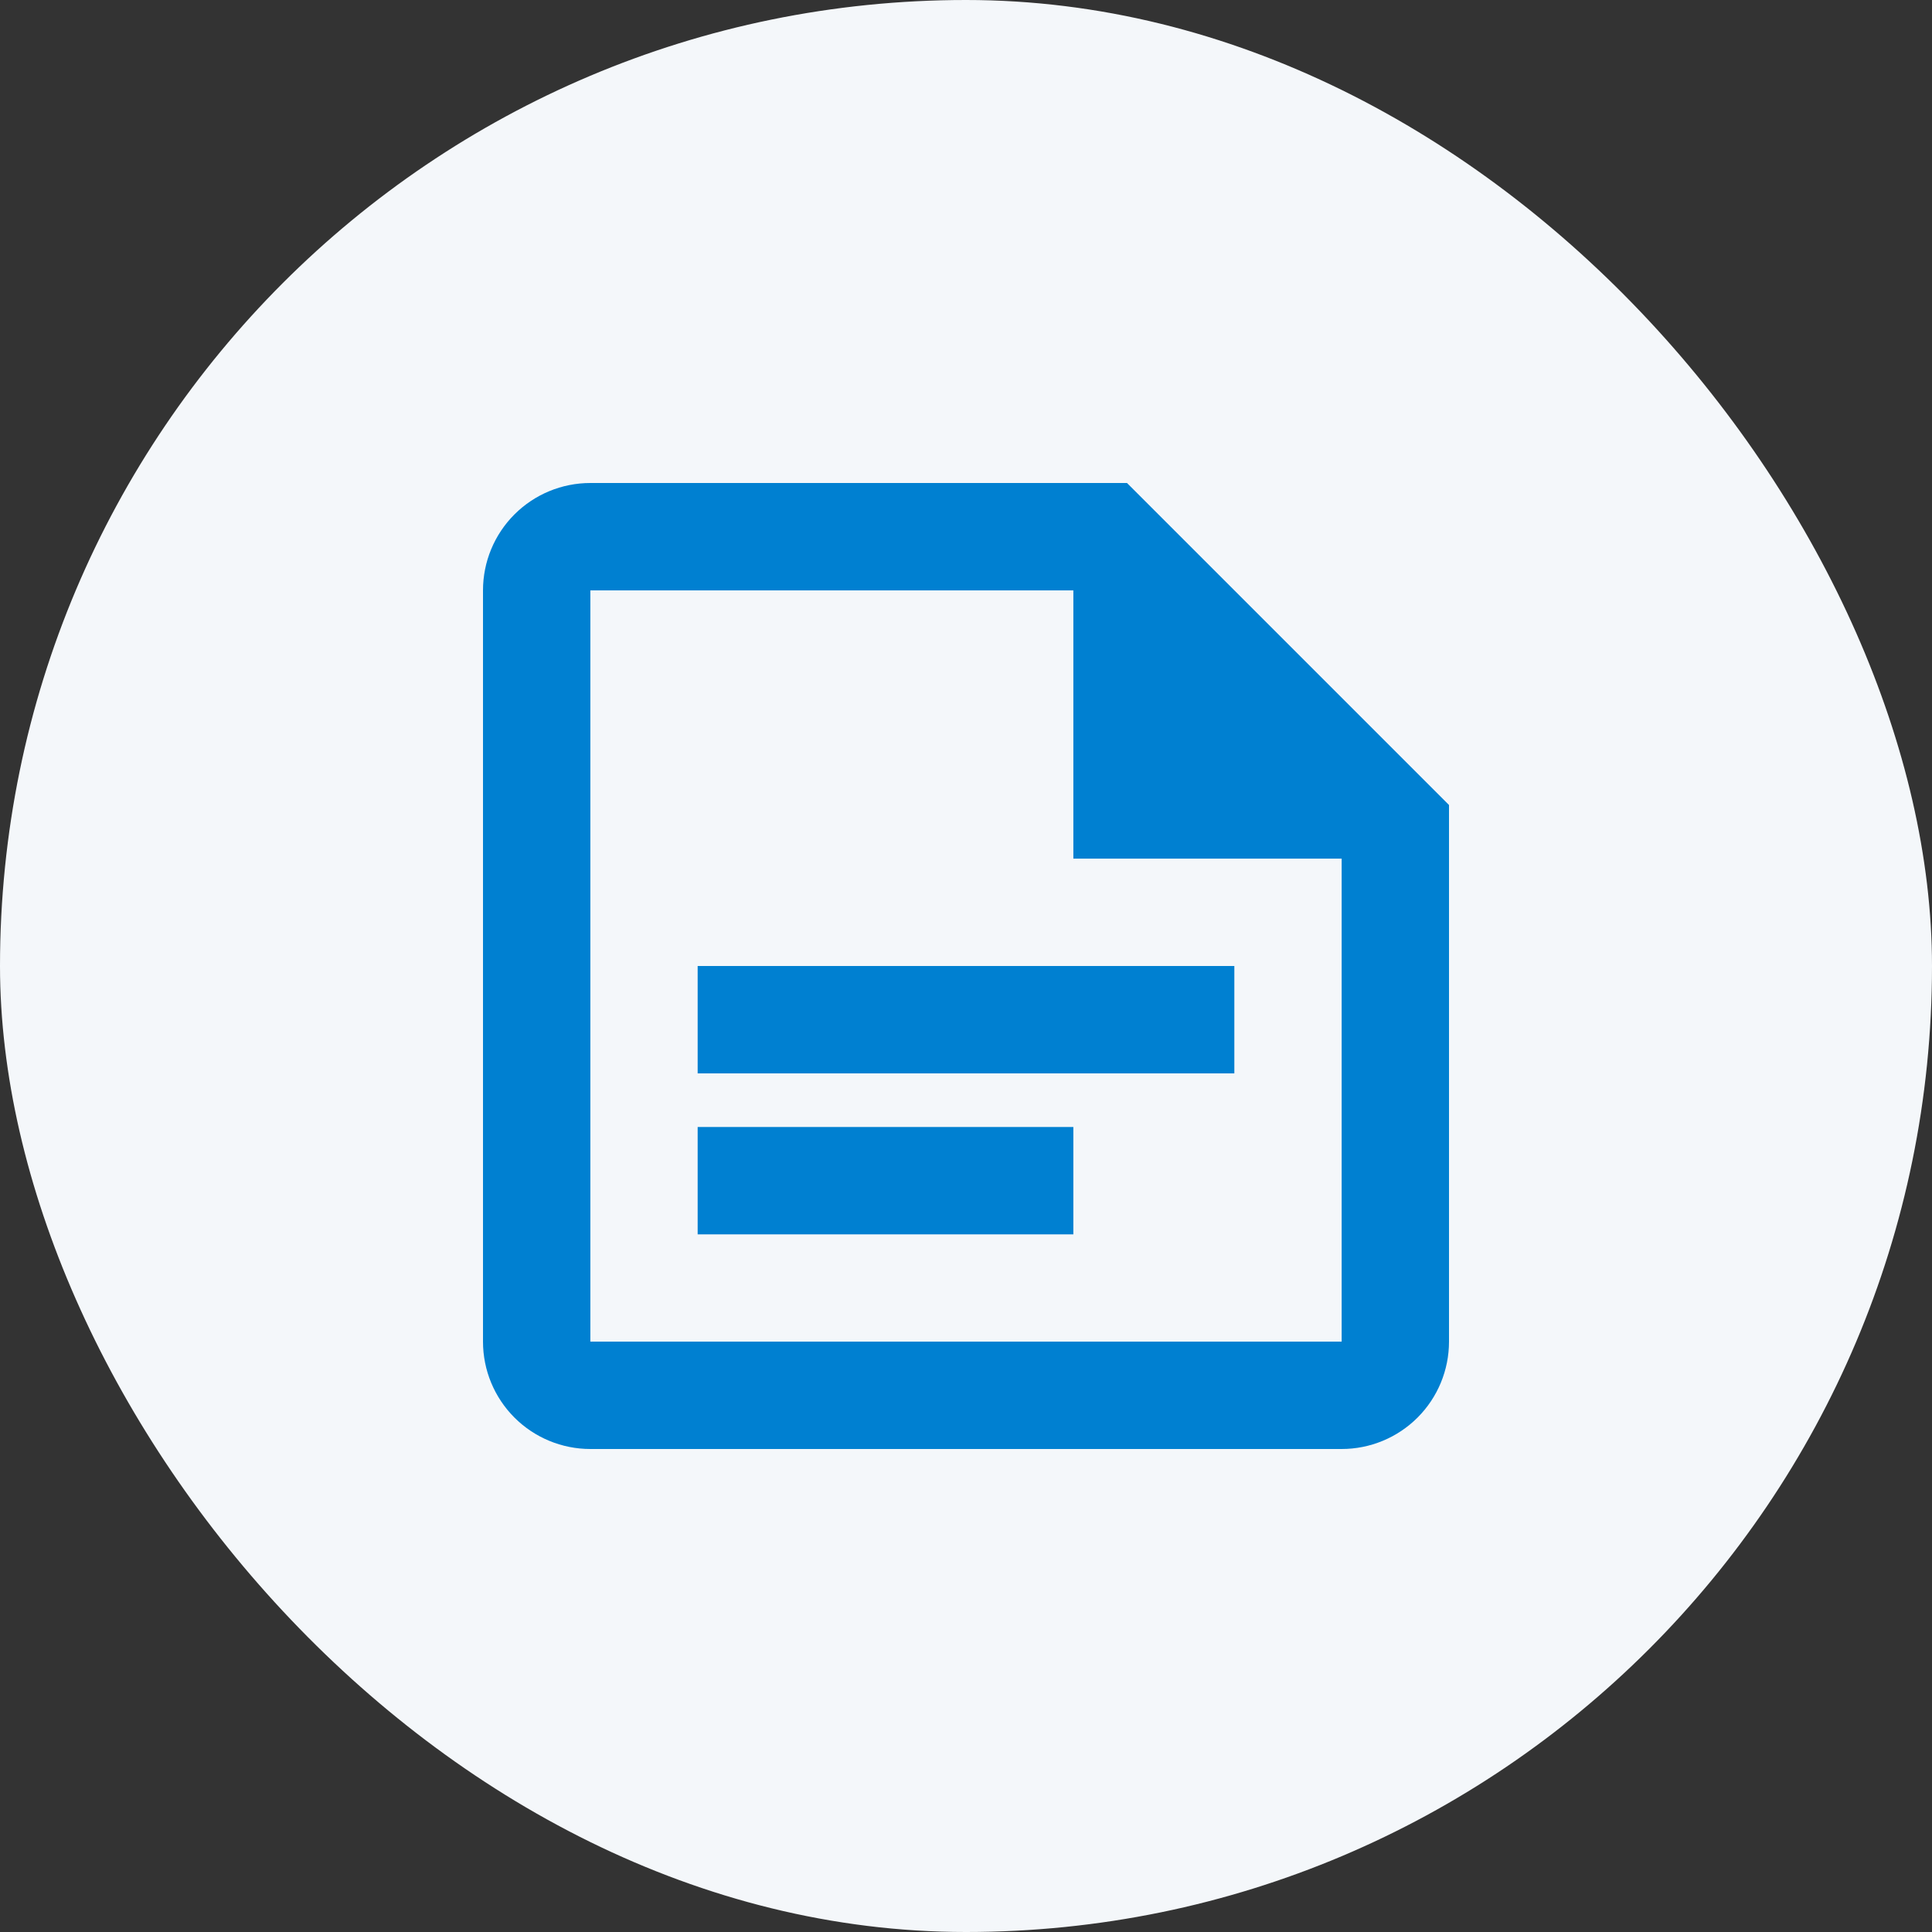
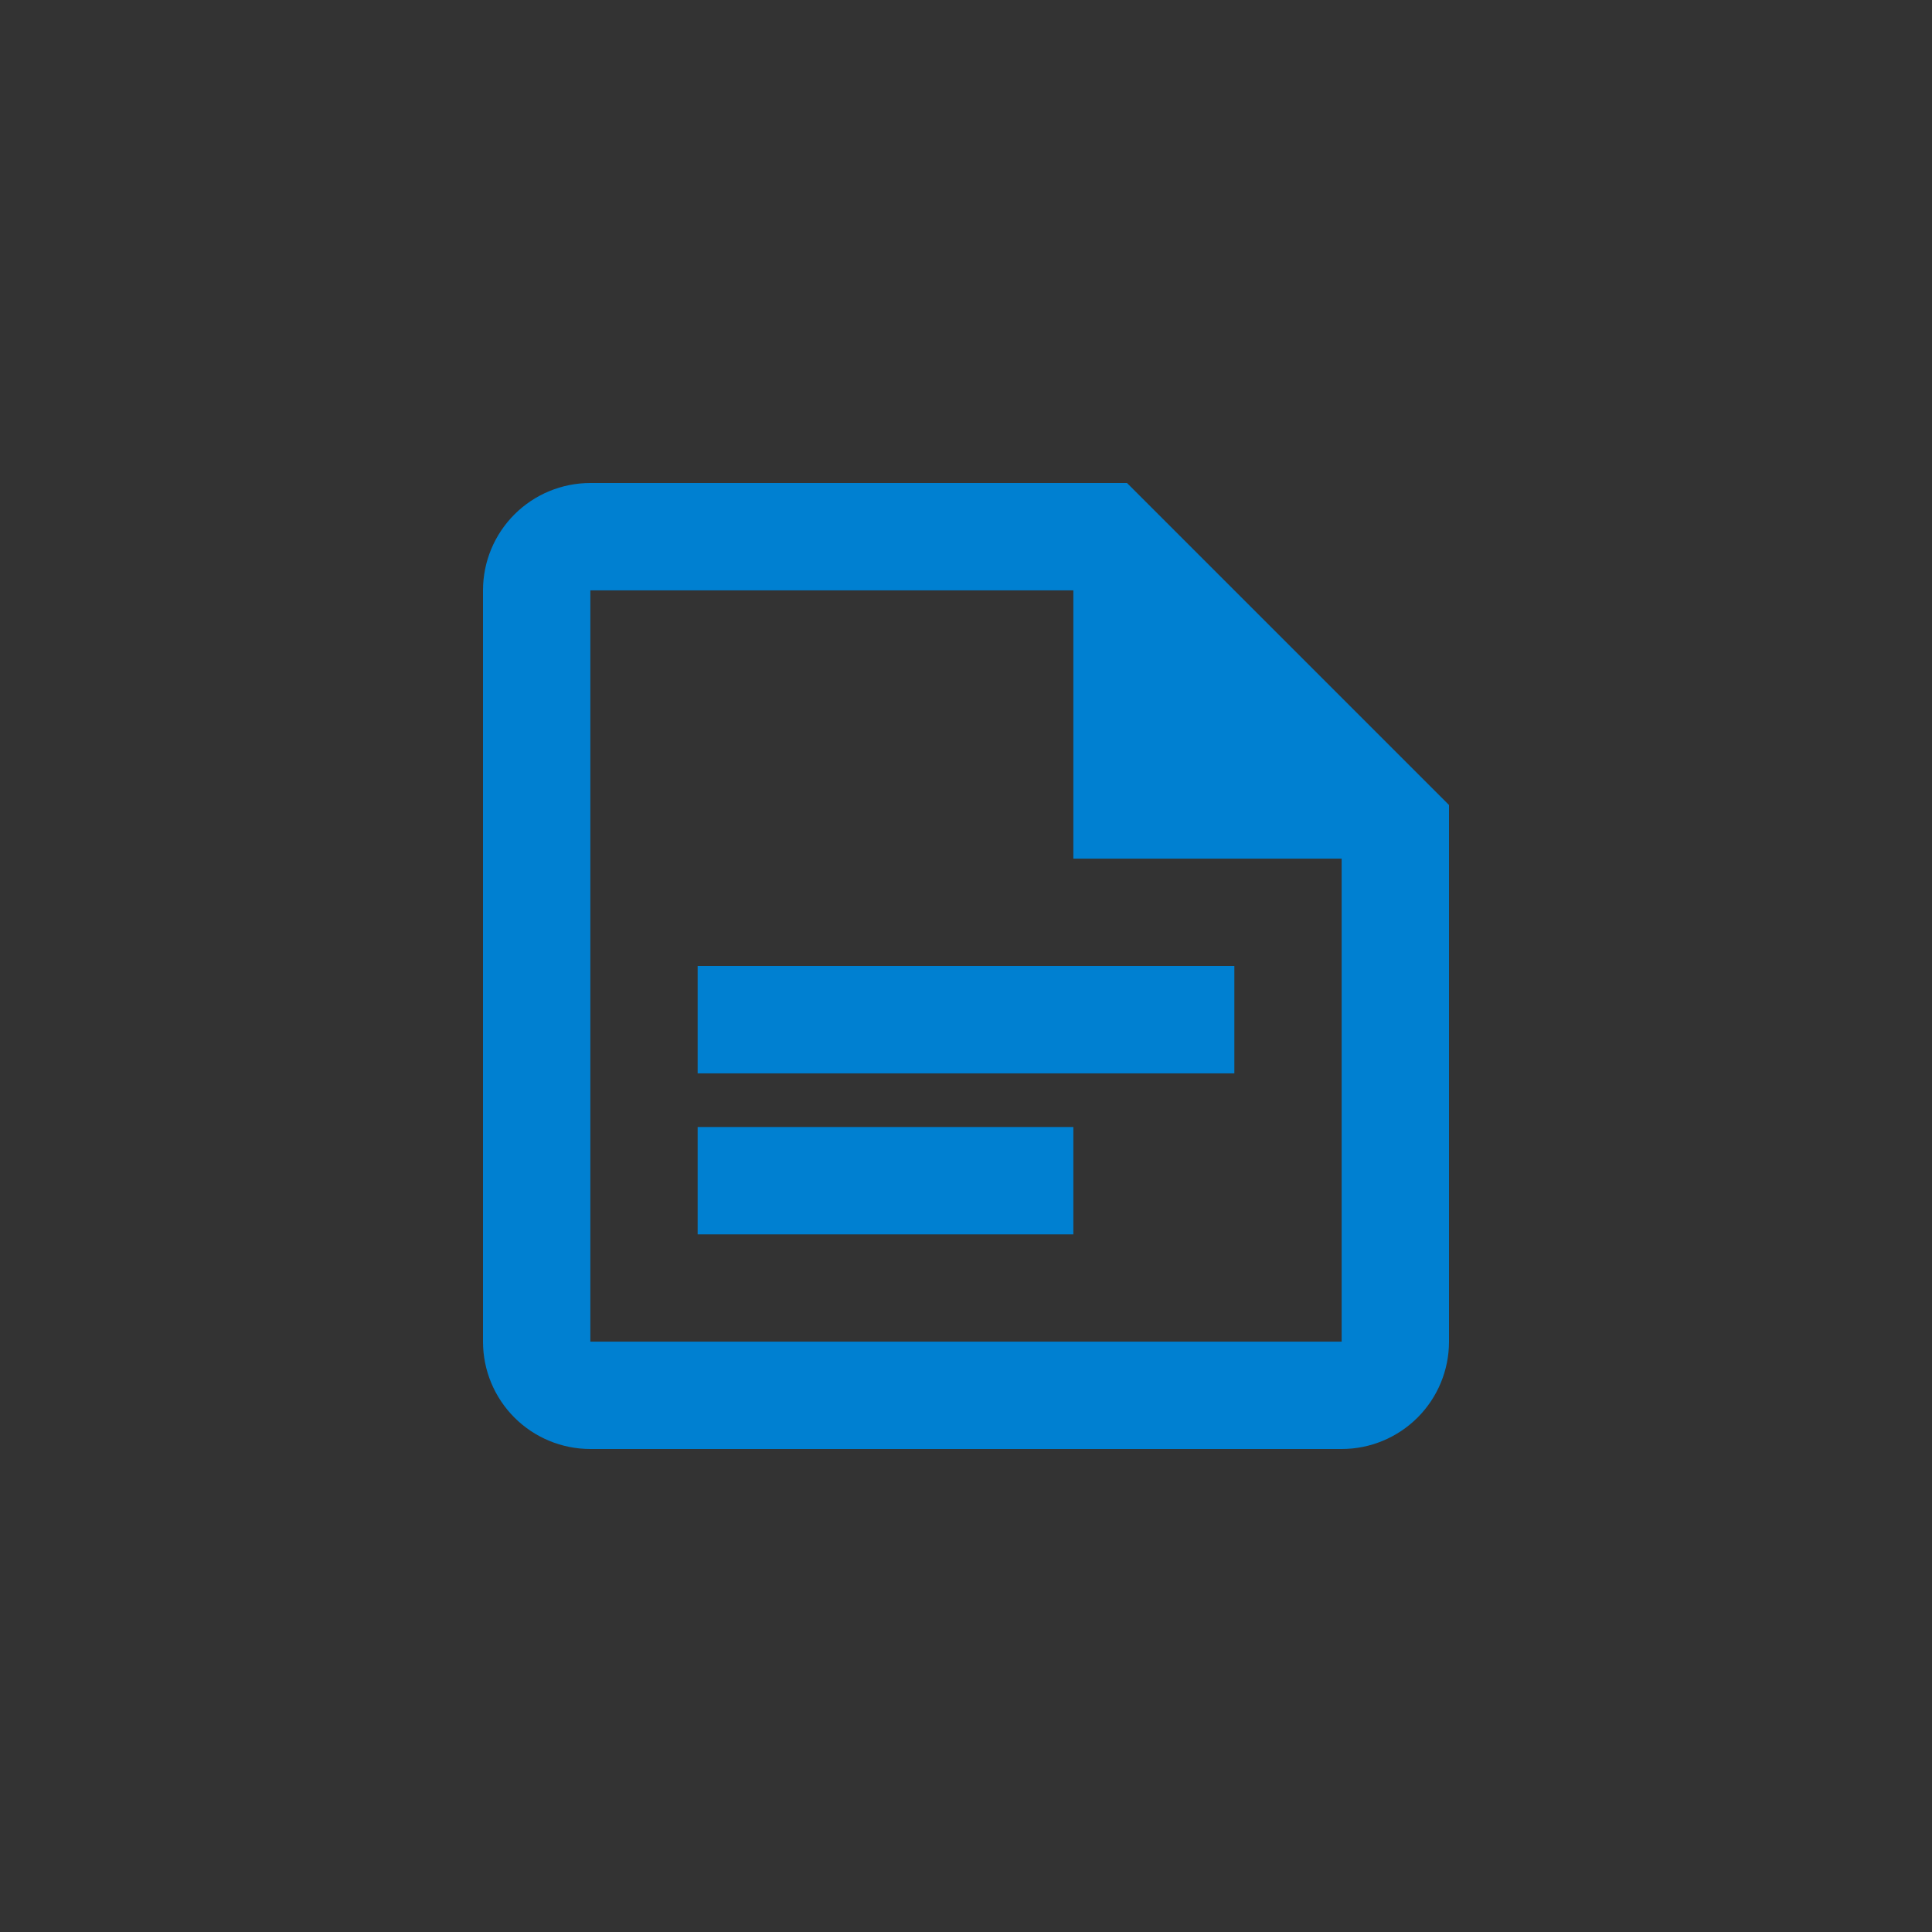
<svg xmlns="http://www.w3.org/2000/svg" width="48" height="48" viewBox="0 0 48 48" fill="none">
  <rect x="0" y="0" width="48" height="48" fill="#333333" stroke="none" />
-   <rect width="48" height="48" rx="24" fill="#F4F7FA" />
-   <path d="M28 12H14.667C13.959 12 13.281 12.281 12.781 12.781C12.281 13.281 12 13.959 12 14.667V33.333C12 34.041 12.281 34.719 12.781 35.219C13.281 35.719 13.959 36 14.667 36H33.333C34.041 36 34.719 35.719 35.219 35.219C35.719 34.719 36 34.041 36 33.333V20L28 12ZM33.333 33.333H14.667V14.667H26.667V21.333H33.333M30.667 26.667H17.333V24H30.667M26.667 30.667H17.333V28H26.667" fill="#0080D1" />
+   <path d="M28 12H14.667C13.959 12 13.281 12.281 12.781 12.781C12.281 13.281 12 13.959 12 14.667V33.333C12 34.041 12.281 34.719 12.781 35.219C13.281 35.719 13.959 36 14.667 36H33.333C34.041 36 34.719 35.719 35.219 35.219C35.719 34.719 36 34.041 36 33.333V20L28 12M33.333 33.333H14.667V14.667H26.667V21.333H33.333M30.667 26.667H17.333V24H30.667M26.667 30.667H17.333V28H26.667" fill="#0080D1" />
</svg>